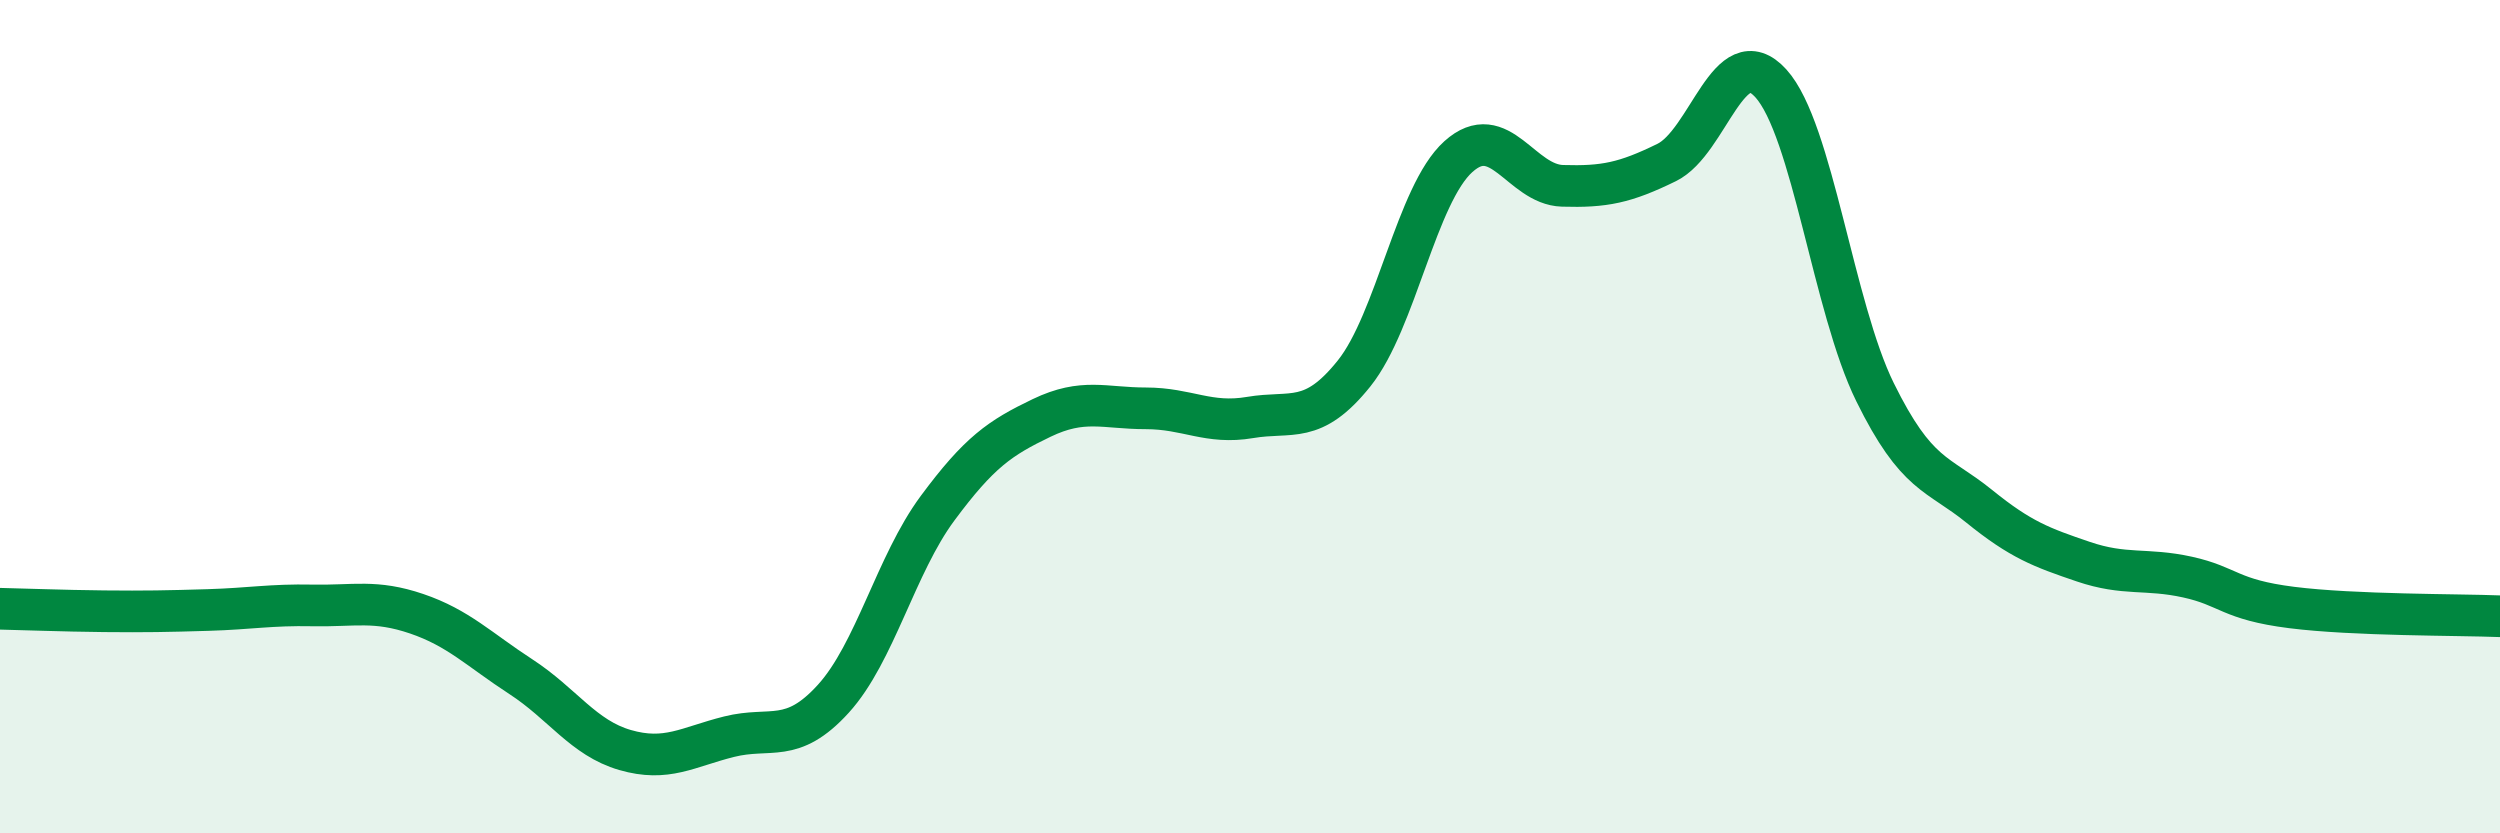
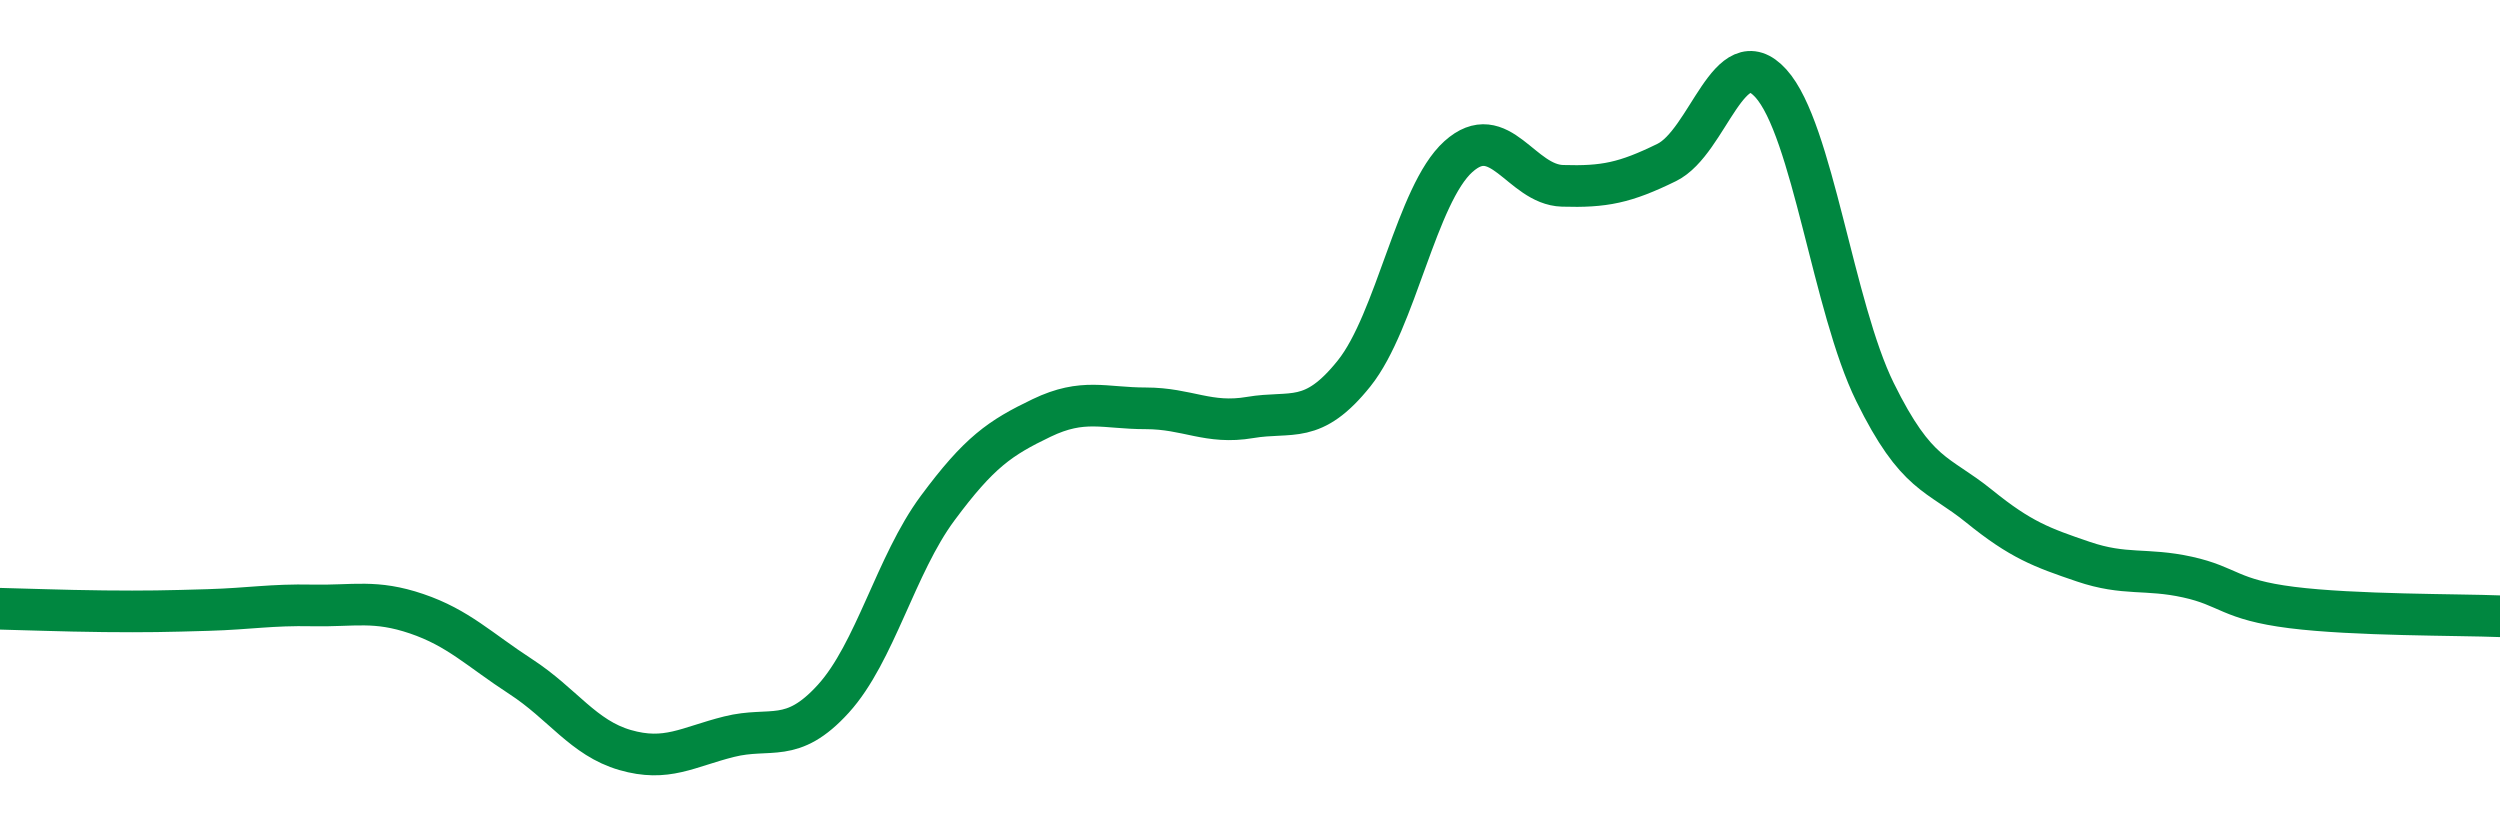
<svg xmlns="http://www.w3.org/2000/svg" width="60" height="20" viewBox="0 0 60 20">
-   <path d="M 0,14.61 C 0.5,14.62 1.5,14.66 2.5,14.67 C 3.5,14.68 4,14.67 5,14.64 C 6,14.61 6.5,14.51 7.5,14.53 C 8.5,14.55 9,14.39 10,14.73 C 11,15.07 11.5,15.59 12.5,16.24 C 13.5,16.89 14,17.71 15,18 C 16,18.29 16.5,17.93 17.5,17.68 C 18.5,17.43 19,17.87 20,16.77 C 21,15.67 21.5,13.55 22.5,12.2 C 23.5,10.85 24,10.51 25,10.03 C 26,9.55 26.5,9.8 27.5,9.8 C 28.5,9.8 29,10.19 30,10.02 C 31,9.85 31.5,10.21 32.5,8.96 C 33.5,7.71 34,4.66 35,3.76 C 36,2.86 36.5,4.43 37.5,4.46 C 38.5,4.49 39,4.39 40,3.9 C 41,3.41 41.5,0.9 42.5,2 C 43.5,3.1 44,7.38 45,9.41 C 46,11.44 46.5,11.34 47.5,12.15 C 48.5,12.96 49,13.14 50,13.48 C 51,13.82 51.5,13.63 52.5,13.85 C 53.5,14.07 53.5,14.39 55,14.58 C 56.5,14.77 59,14.75 60,14.79L60 20L0 20Z" fill="#008740" opacity="0.1" stroke-linecap="round" stroke-linejoin="round" />
  <path d="M 0,14.61 C 0.5,14.62 1.5,14.66 2.5,14.67 C 3.5,14.68 4,14.67 5,14.64 C 6,14.61 6.5,14.51 7.5,14.53 C 8.5,14.55 9,14.39 10,14.73 C 11,15.07 11.5,15.59 12.5,16.24 C 13.5,16.89 14,17.71 15,18 C 16,18.29 16.5,17.93 17.5,17.68 C 18.5,17.43 19,17.87 20,16.77 C 21,15.67 21.5,13.55 22.5,12.2 C 23.5,10.85 24,10.51 25,10.03 C 26,9.55 26.5,9.8 27.5,9.8 C 28.5,9.8 29,10.19 30,10.02 C 31,9.85 31.5,10.21 32.5,8.96 C 33.5,7.71 34,4.66 35,3.76 C 36,2.86 36.5,4.43 37.5,4.46 C 38.5,4.49 39,4.39 40,3.9 C 41,3.41 41.5,0.9 42.5,2 C 43.5,3.1 44,7.38 45,9.41 C 46,11.44 46.5,11.34 47.5,12.15 C 48.5,12.96 49,13.14 50,13.48 C 51,13.82 51.5,13.63 52.5,13.85 C 53.5,14.07 53.5,14.39 55,14.58 C 56.5,14.77 59,14.75 60,14.79" stroke="#008740" stroke-width="1" fill="none" stroke-linecap="round" stroke-linejoin="round" />
</svg>